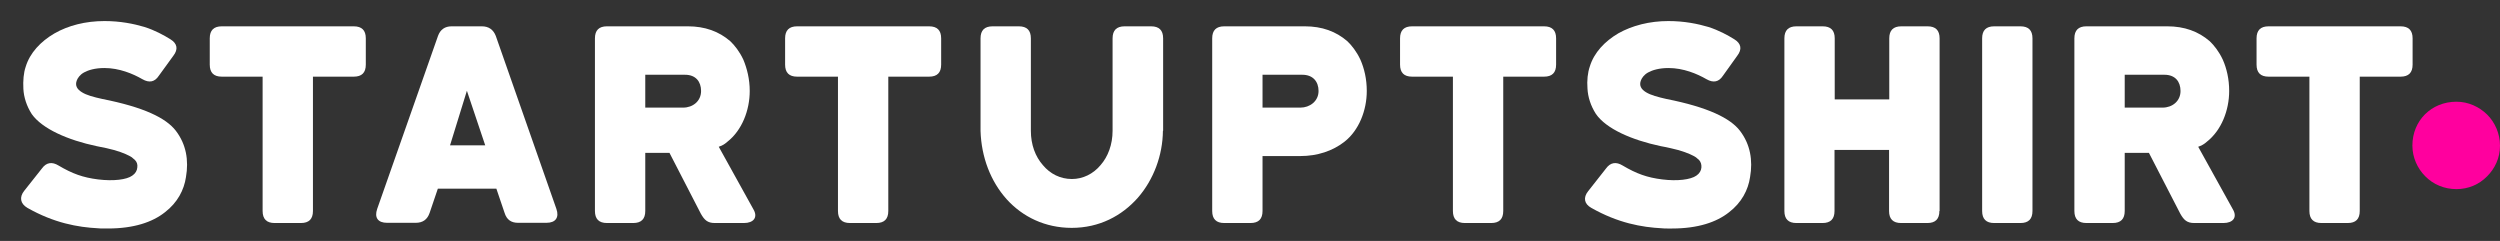
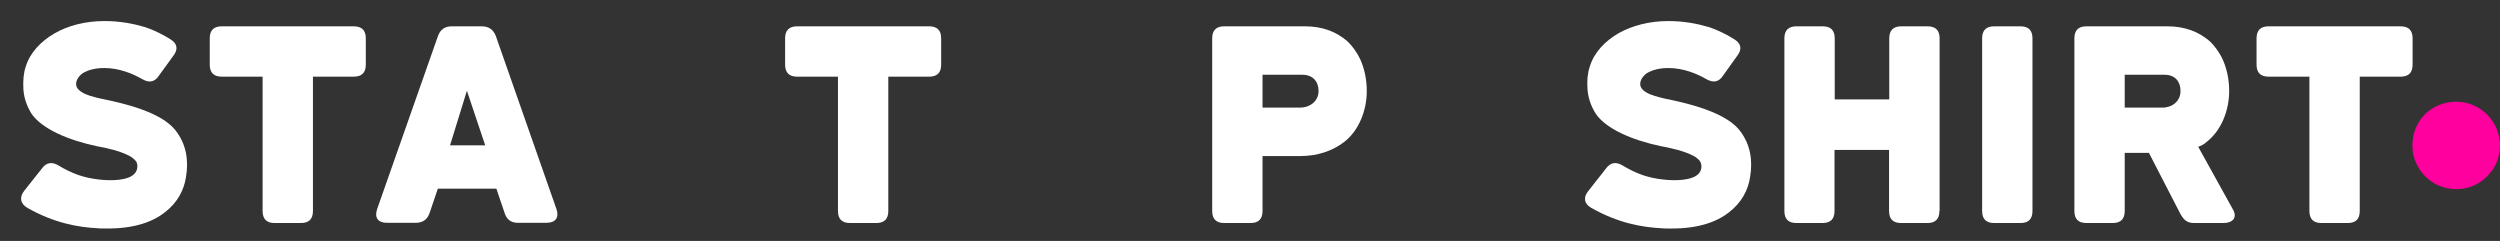
<svg xmlns="http://www.w3.org/2000/svg" version="1.1" id="Layer_1" x="0px" y="0px" viewBox="0 0 118.71 11.44" style="enable-background:new 0 0 118.71 11.44;" xml:space="preserve">
  <rect x="0" y="0" width="118.71" height="11.44" fill="#333333" stroke="none" />
  <style type="text/css">
	.st0{fill:#FFFFFF;}
	.st1{fill:#FF009E;}
</style>
  <g>
    <path class="st0" d="M6.28,8.34c0.15-0.1,0.23-0.24,0.24-0.39C6.54,7.81,6.5,7.69,6.41,7.6C6.37,7.56,6.32,7.52,6.26,7.47   C6.12,7.38,5.88,7.26,5.44,7.13C5.21,7.07,4.93,7,4.59,6.94C3.22,6.65,2.01,6.12,1.51,5.42c-0.25-0.39-0.38-0.81-0.4-1.2   C1.09,3.83,1.12,3.46,1.22,3.17c0.2-0.66,0.71-1.2,1.36-1.58C3.24,1.21,4.06,1,4.96,1c0.76,0,1.39,0.13,1.9,0.28   c0.5,0.16,0.92,0.39,1.24,0.59c0.32,0.2,0.37,0.47,0.13,0.78L7.54,3.6C7.35,3.89,7.09,3.95,6.76,3.76c-0.45-0.26-1.1-0.53-1.8-0.53   c-0.45,0-0.77,0.1-0.97,0.21c-0.2,0.11-0.3,0.27-0.34,0.37c-0.1,0.25,0.01,0.43,0.24,0.57C4.11,4.52,4.45,4.61,4.86,4.7   C6.83,5.09,7.88,5.6,8.35,6.21c0.49,0.64,0.62,1.4,0.48,2.2c-0.09,0.61-0.4,1.21-1,1.67c-0.59,0.47-1.48,0.77-2.7,0.77H4.91   c-0.09,0-0.16,0-0.25-0.01c-0.97-0.05-2.09-0.25-3.36-0.97C0.96,9.67,0.91,9.36,1.15,9.06L1.99,8c0.21-0.29,0.48-0.33,0.79-0.14   c0.66,0.39,1.16,0.57,1.88,0.66C5.39,8.61,6.02,8.53,6.28,8.34z" />
    <path class="st0" d="M13.04,10.59c-0.38,0-0.57-0.19-0.57-0.57V3.64h-1.94c-0.38,0-0.57-0.19-0.57-0.57V1.82   c0-0.38,0.19-0.57,0.57-0.57h6.27c0.38,0,0.57,0.19,0.57,0.57v1.25c0,0.38-0.19,0.57-0.57,0.57h-1.94v6.38   c0,0.38-0.19,0.57-0.57,0.57H13.04z" />
    <path class="st0" d="M22.88,1.25c0.32,0,0.54,0.15,0.66,0.45l2.88,8.22c0.14,0.4-0.03,0.66-0.47,0.66H24.6   c-0.33,0-0.54-0.15-0.64-0.47l-0.39-1.15h-2.78l-0.39,1.15c-0.11,0.32-0.33,0.47-0.66,0.47h-1.36c-0.44,0-0.61-0.25-0.47-0.66   l2.89-8.22c0.11-0.3,0.33-0.45,0.64-0.45H22.88z M23.04,6.9l-0.87-2.59L21.37,6.9H23.04z" />
-     <path class="st0" d="M35.6,4.32c0,0.92-0.37,1.87-1.06,2.41c-0.1,0.09-0.19,0.14-0.26,0.18c-0.09,0.04-0.14,0.05-0.15,0.06   l1.64,2.96c0.24,0.4,0,0.66-0.44,0.66h-1.39c-0.34,0-0.49-0.14-0.66-0.44l-1.49-2.89h-1.15v2.76c0,0.38-0.19,0.57-0.57,0.57h-1.25   c-0.38,0-0.57-0.19-0.57-0.57v-8.2c0-0.38,0.19-0.57,0.57-0.57h3.84c0.81,0,1.48,0.24,2.02,0.71c0.2,0.19,0.44,0.49,0.62,0.88   C35.47,3.25,35.6,3.75,35.6,4.32z M33.29,4.32c0-0.44-0.25-0.77-0.76-0.77h-1.89v1.56h1.8C32.89,5.11,33.29,4.81,33.29,4.32z" />
    <path class="st0" d="M40.36,10.59c-0.38,0-0.57-0.19-0.57-0.57V3.64h-1.94c-0.38,0-0.57-0.19-0.57-0.57V1.82   c0-0.38,0.19-0.57,0.57-0.57h6.27c0.38,0,0.57,0.19,0.57,0.57v1.25c0,0.38-0.19,0.57-0.57,0.57h-1.94v6.38   c0,0.38-0.19,0.57-0.57,0.57H40.36z" />
-     <path class="st0" d="M55.22,6.21c-0.01,1.16-0.44,2.32-1.19,3.18c-0.76,0.86-1.83,1.43-3.14,1.43c-1.26,0-2.33-0.52-3.09-1.36   c-0.76-0.85-1.2-1.99-1.24-3.24V1.82c0-0.38,0.19-0.57,0.57-0.57h1.25c0.38,0,0.57,0.19,0.57,0.57v4.39c0,0.66,0.21,1.22,0.57,1.63   c0.35,0.42,0.83,0.66,1.38,0.66c0.52,0,1.01-0.24,1.36-0.66c0.35-0.4,0.57-0.97,0.57-1.63V1.82c0-0.38,0.19-0.57,0.57-0.57h1.26   c0.38,0,0.57,0.19,0.57,0.57V6.21z" />
    <path class="st0" d="M64.9,4.32c0,0.92-0.37,1.87-1.06,2.41c-0.56,0.44-1.29,0.68-2.09,0.68h-1.8v2.61c0,0.38-0.19,0.57-0.57,0.57   h-1.25c-0.38,0-0.57-0.19-0.57-0.57v-8.2c0-0.38,0.19-0.57,0.57-0.57h3.83c0.81,0,1.48,0.24,2.02,0.71   c0.2,0.19,0.44,0.49,0.62,0.88C64.78,3.25,64.9,3.75,64.9,4.32z M62.61,4.32c0-0.44-0.26-0.77-0.77-0.77h-1.89v1.56h1.8   C62.19,5.11,62.61,4.81,62.61,4.32z" />
-     <path class="st0" d="M69.56,10.59c-0.38,0-0.57-0.19-0.57-0.57V3.64h-1.94c-0.38,0-0.57-0.19-0.57-0.57V1.82   c0-0.38,0.19-0.57,0.57-0.57h6.27c0.38,0,0.57,0.19,0.57,0.57v1.25c0,0.38-0.19,0.57-0.57,0.57h-1.94v6.38   c0,0.38-0.19,0.57-0.57,0.57H69.56z" />
    <path class="st0" d="M80.55,8.34c0.15-0.1,0.23-0.24,0.24-0.39c0.01-0.14-0.03-0.26-0.11-0.35c-0.04-0.04-0.09-0.08-0.15-0.13   c-0.14-0.09-0.38-0.21-0.82-0.34C79.47,7.07,79.2,7,78.86,6.94c-1.37-0.29-2.59-0.82-3.08-1.53c-0.25-0.39-0.38-0.81-0.4-1.2   c-0.03-0.39,0.01-0.76,0.11-1.05c0.2-0.66,0.71-1.2,1.36-1.58C77.51,1.21,78.33,1,79.22,1c0.76,0,1.39,0.13,1.9,0.28   c0.5,0.16,0.92,0.39,1.24,0.59c0.32,0.2,0.37,0.47,0.13,0.78L81.81,3.6c-0.19,0.29-0.45,0.35-0.78,0.16   c-0.45-0.26-1.1-0.53-1.8-0.53c-0.45,0-0.77,0.1-0.97,0.21c-0.2,0.11-0.3,0.27-0.34,0.37c-0.1,0.25,0.01,0.43,0.24,0.57   s0.57,0.23,0.97,0.32c1.97,0.39,3.03,0.91,3.49,1.51c0.49,0.64,0.62,1.4,0.48,2.2c-0.09,0.61-0.4,1.21-1,1.67   c-0.59,0.47-1.48,0.77-2.7,0.77h-0.23c-0.09,0-0.16,0-0.25-0.01c-0.97-0.05-2.09-0.25-3.36-0.97c-0.34-0.19-0.39-0.49-0.15-0.79   L76.26,8c0.21-0.29,0.48-0.33,0.79-0.14c0.66,0.39,1.16,0.57,1.88,0.66C79.65,8.61,80.28,8.53,80.55,8.34z" />
    <path class="st0" d="M92.09,10.02c0,0.38-0.19,0.57-0.57,0.57h-1.25c-0.38,0-0.57-0.19-0.57-0.57v-2.9h-2.59v2.9   c0,0.38-0.19,0.57-0.57,0.57H85.3c-0.38,0-0.57-0.19-0.57-0.57v-8.2c0-0.38,0.19-0.57,0.57-0.57h1.25c0.38,0,0.57,0.19,0.57,0.57   v2.9h2.59v-2.9c0-0.38,0.19-0.57,0.57-0.57h1.25c0.38,0,0.57,0.19,0.57,0.57V10.02z" />
    <path class="st0" d="M95.94,1.25c0.38,0,0.57,0.19,0.57,0.57v8.2c0,0.38-0.19,0.57-0.57,0.57h-1.25c-0.38,0-0.57-0.19-0.57-0.57   v-8.2c0-0.38,0.19-0.57,0.57-0.57H95.94z" />
    <path class="st0" d="M105.85,4.32c0,0.92-0.37,1.87-1.06,2.41c-0.1,0.09-0.19,0.14-0.26,0.18c-0.09,0.04-0.14,0.05-0.15,0.06   l1.64,2.96c0.24,0.4,0,0.66-0.44,0.66h-1.39c-0.34,0-0.49-0.14-0.66-0.44l-1.49-2.89h-1.15v2.76c0,0.38-0.19,0.57-0.57,0.57h-1.25   c-0.38,0-0.57-0.19-0.57-0.57v-8.2c0-0.38,0.19-0.57,0.57-0.57h3.84c0.81,0,1.48,0.24,2.02,0.71c0.2,0.19,0.44,0.49,0.62,0.88   C105.73,3.25,105.85,3.75,105.85,4.32z M103.54,4.32c0-0.44-0.25-0.77-0.76-0.77h-1.89v1.56h1.8   C103.14,5.11,103.54,4.81,103.54,4.32z" />
    <path class="st0" d="M110.23,10.59c-0.38,0-0.57-0.19-0.57-0.57V3.64h-1.94c-0.38,0-0.57-0.19-0.57-0.57V1.82   c0-0.38,0.19-0.57,0.57-0.57h6.27c0.38,0,0.57,0.19,0.57,0.57v1.25c0,0.38-0.19,0.57-0.57,0.57h-1.94v6.38   c0,0.38-0.19,0.57-0.57,0.57H110.23z" />
    <path class="st1" d="M116.64,8.98c-0.57,0-1.1-0.22-1.48-0.61c-0.37-0.37-0.61-0.89-0.61-1.46c0-1.18,0.9-2.08,2.09-2.08   c0.57,0,1.08,0.24,1.46,0.61c0.37,0.37,0.61,0.9,0.61,1.48S118.47,8,118.1,8.37C117.72,8.76,117.21,8.98,116.64,8.98z" />
  </g>
</svg>